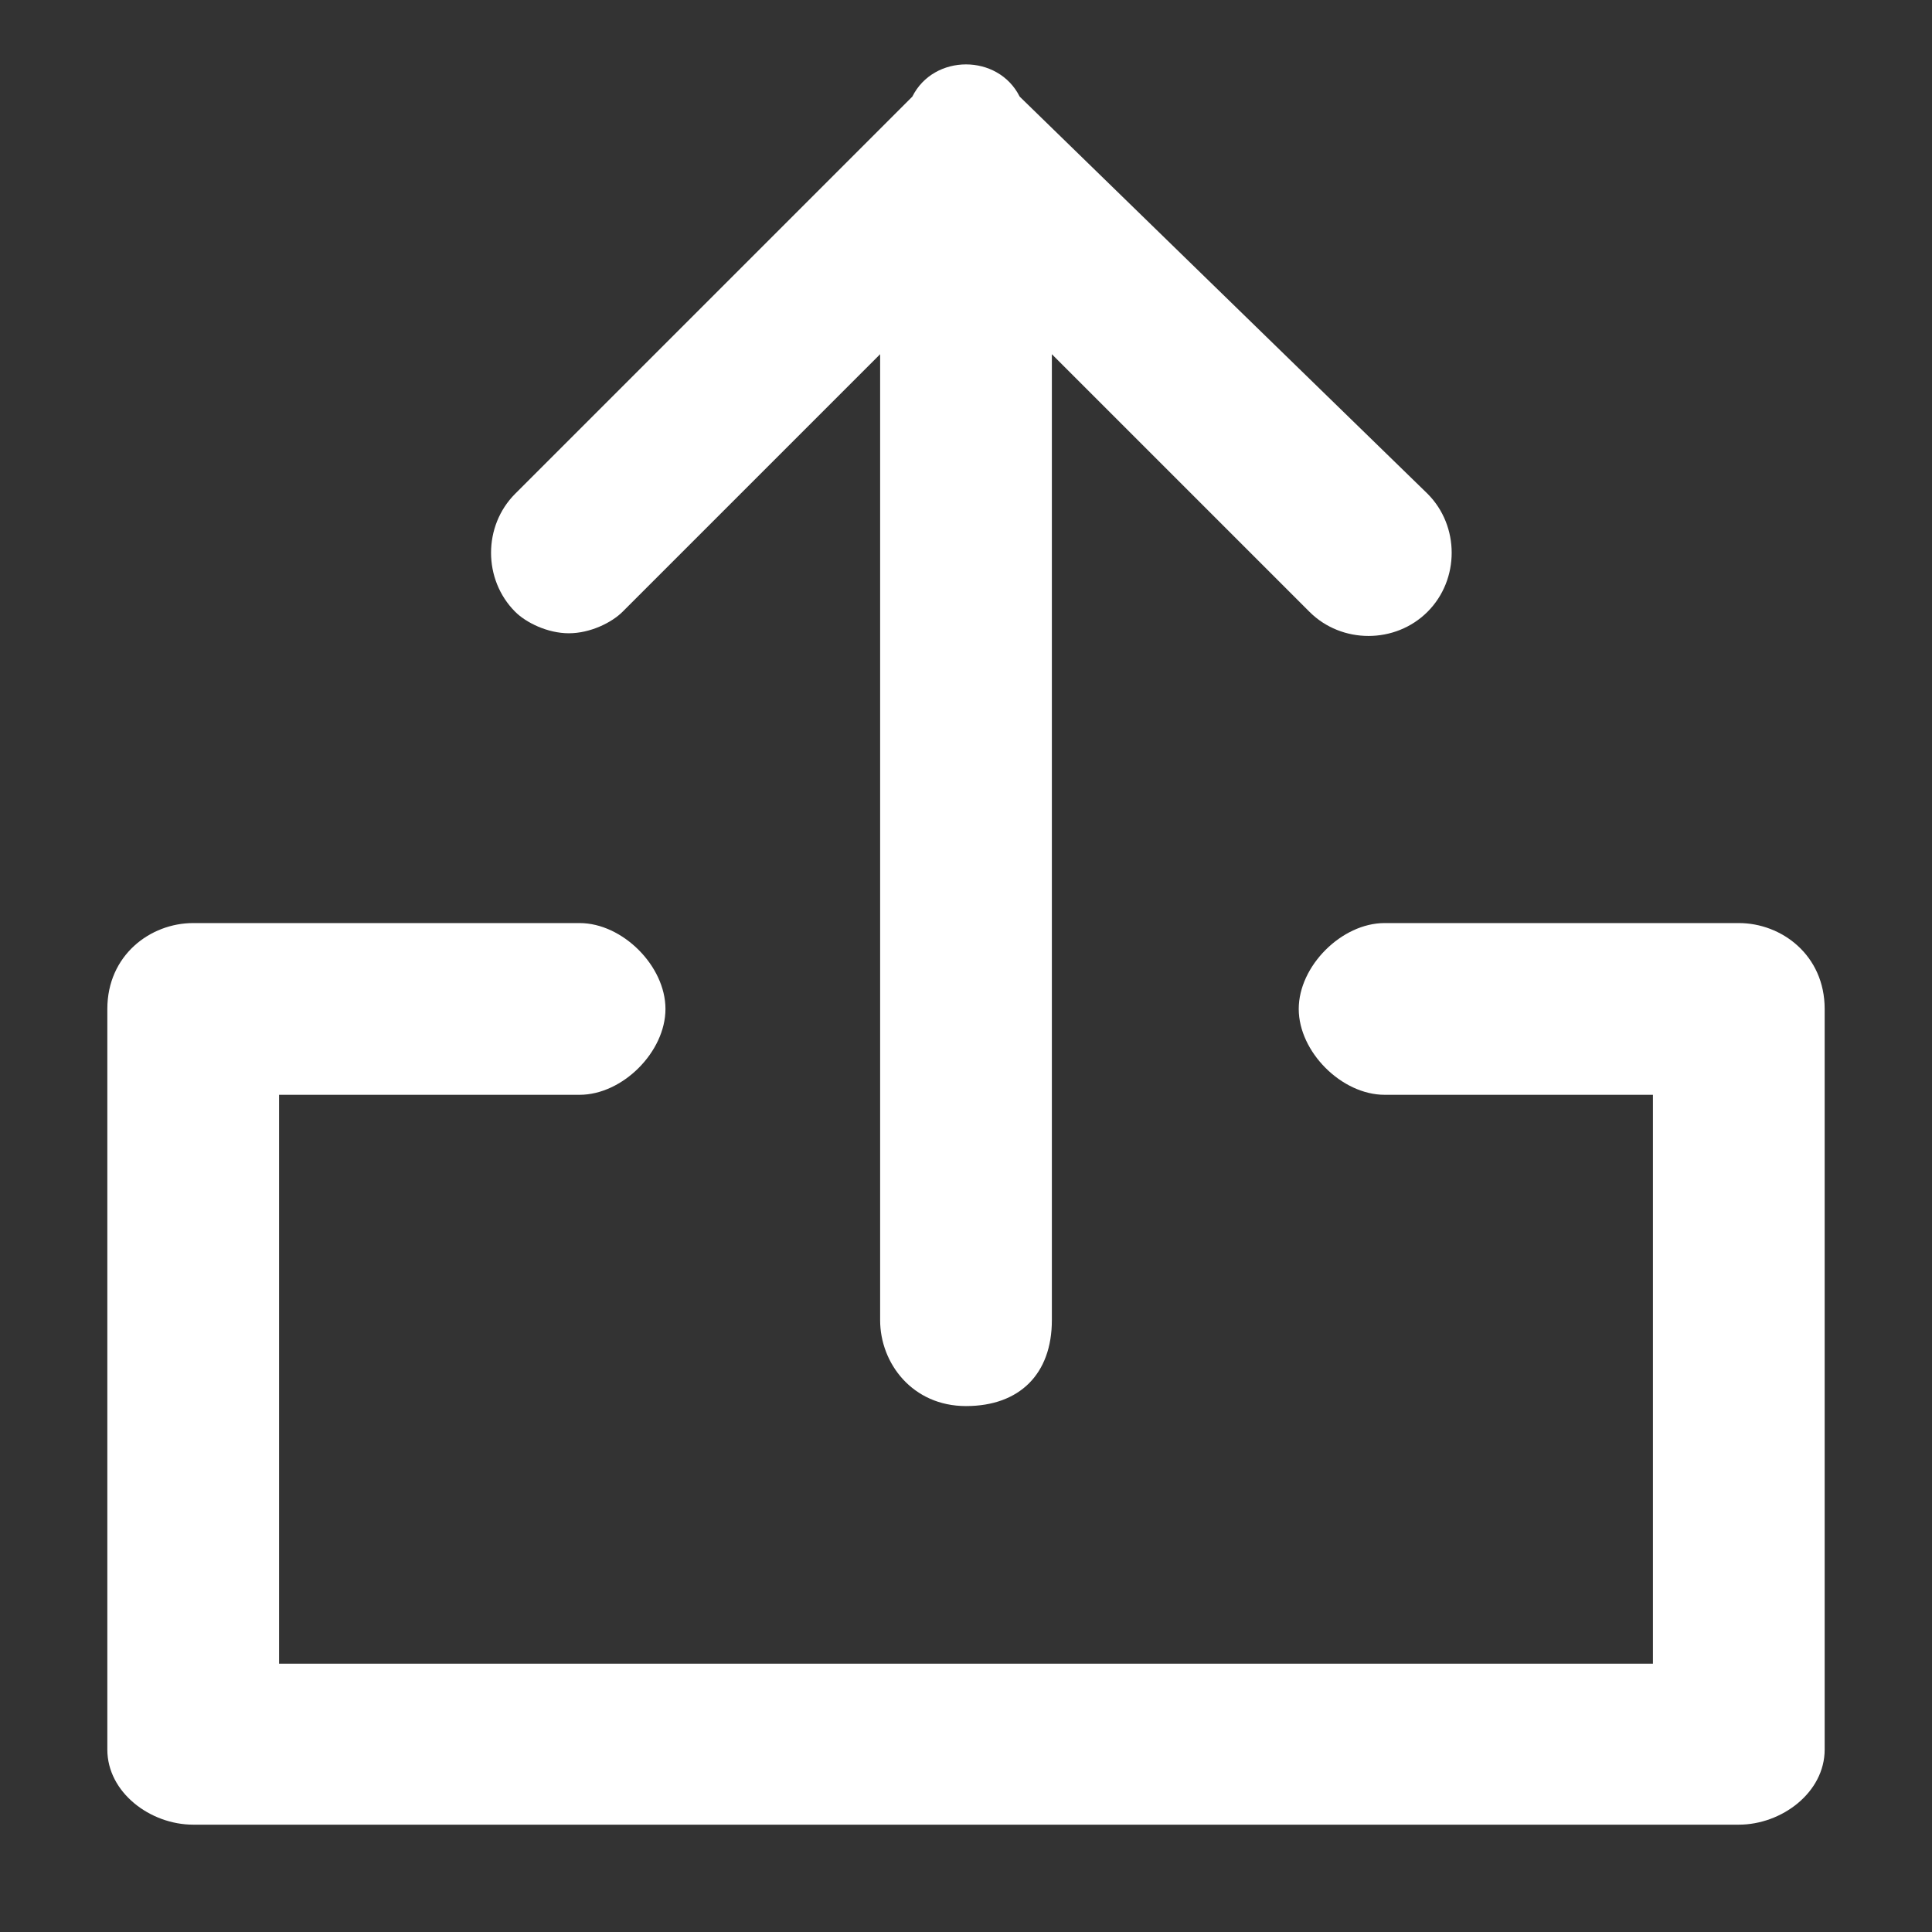
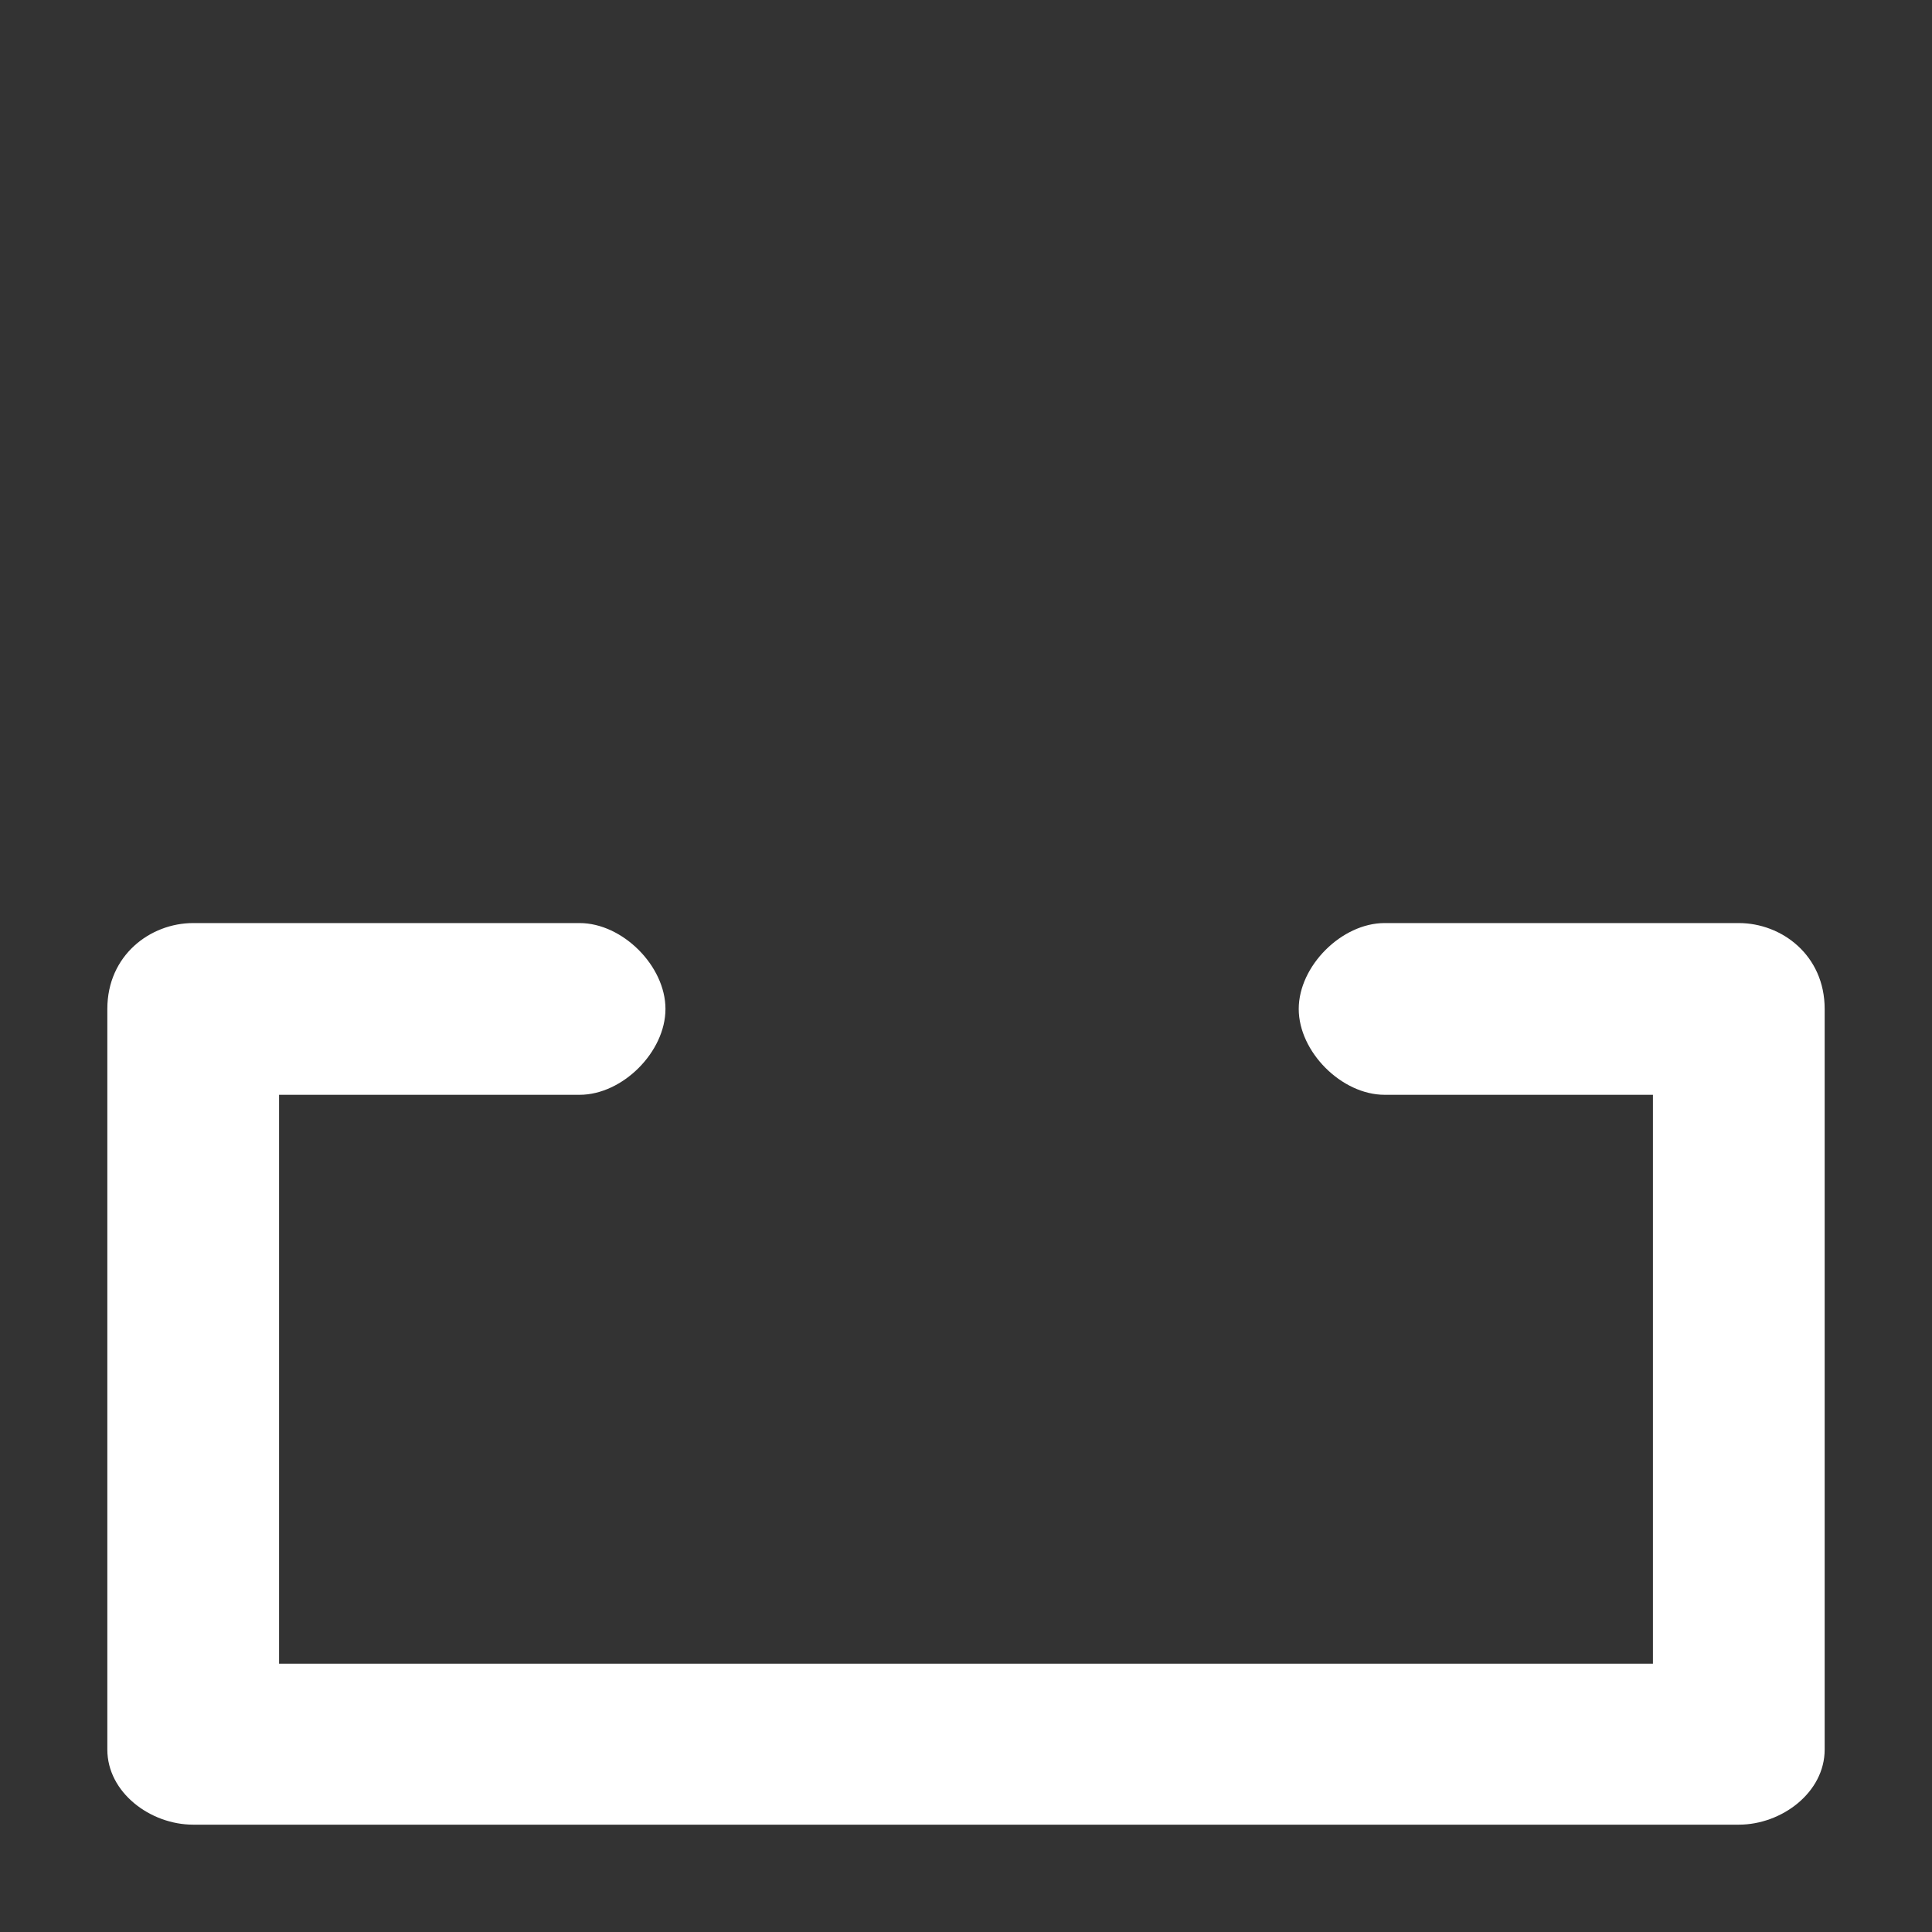
<svg xmlns="http://www.w3.org/2000/svg" width="18" height="18">
  <rect width="100%" height="100%" fill="#333333" stroke="none" />
  <style>.st0{fill:#fff}</style>
  <path class="st0" d="M16.2 8.6h-3.3c-.4 0-.8.4-.8.8s.4.8.8.8h2.5v5.3H2.6v-5.3h2.8c.4 0 .8-.4.8-.8s-.4-.8-.8-.8H1.8c-.4 0-.8.3-.8.8v6.9c0 .4.4.7.8.7h14.4c.4 0 .8-.3.8-.7V9.4c0-.5-.4-.8-.8-.8z" />
-   <path class="st0" d="M5.3 5.9c.2 0 .4-.1.5-.2l2.4-2.4v9c0 .4.3.8.8.8s.8-.3.8-.8v-9l2.4 2.4c.3.3.8.3 1.1 0s.3-.8 0-1.1L9.5.9C9.4.7 9.2.6 9 .6s-.4.1-.5.3L4.8 4.6c-.3.3-.3.8 0 1.1.1.1.3.2.5.2z" />
</svg>